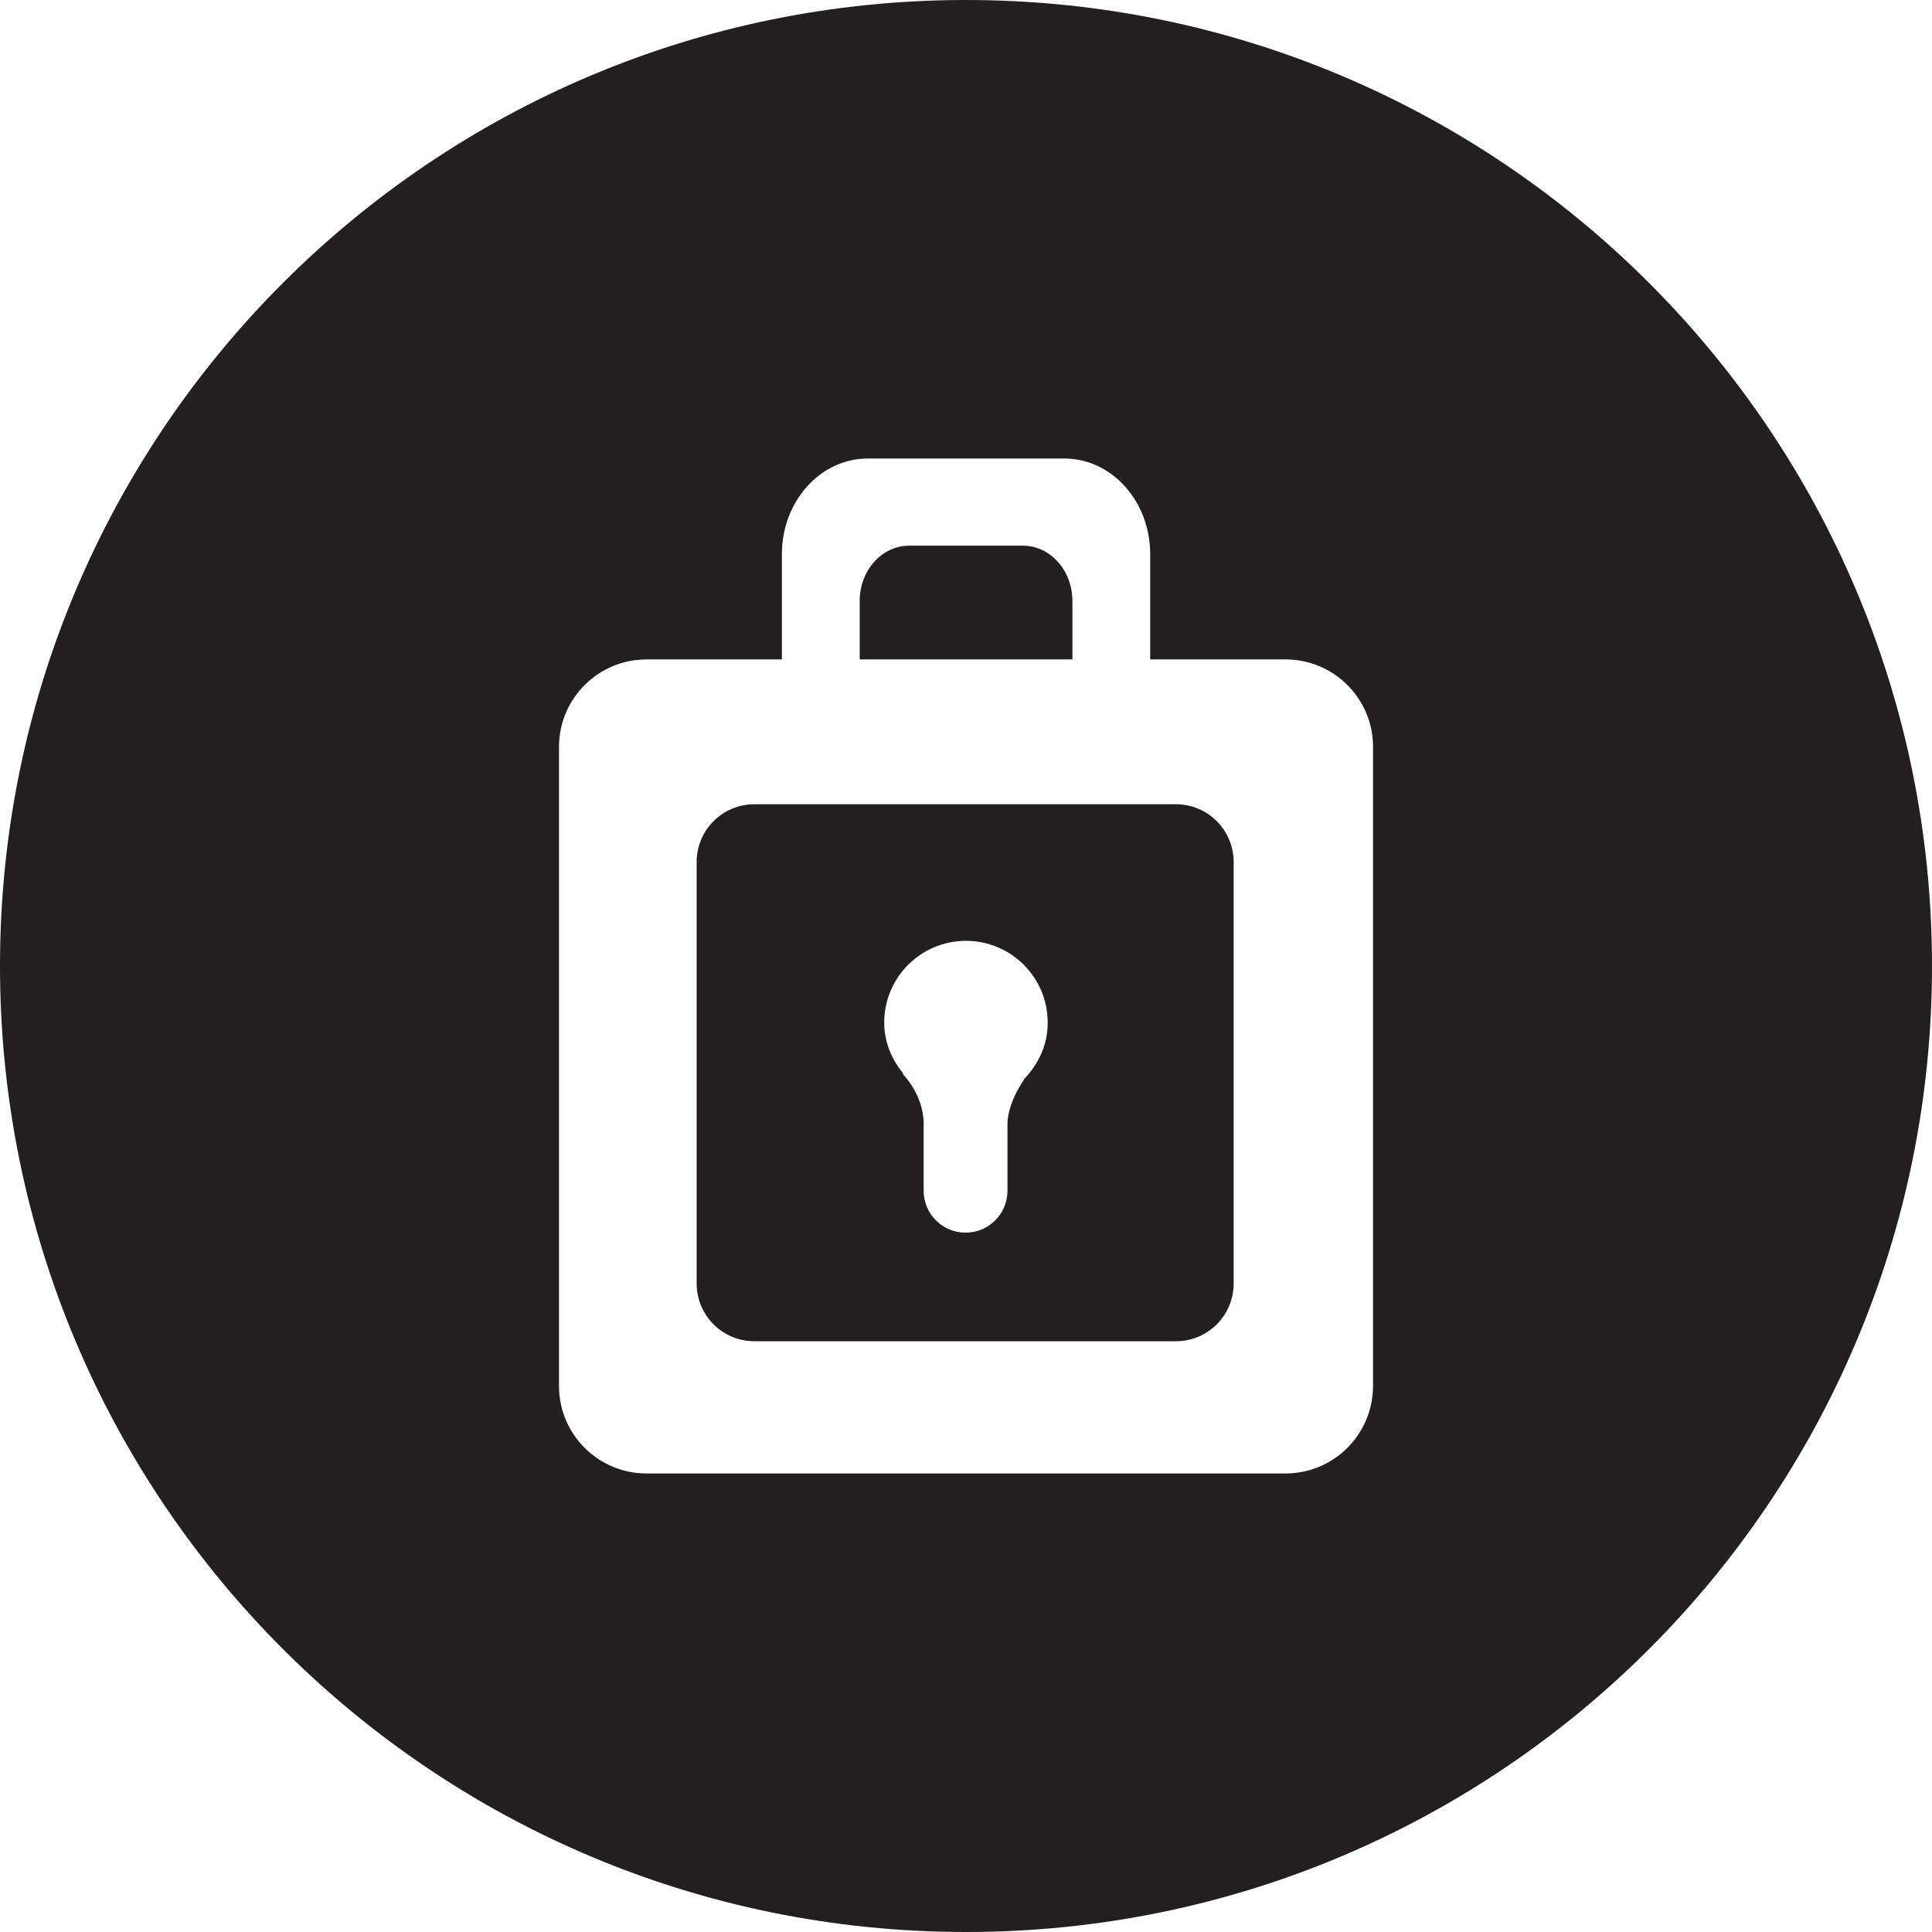
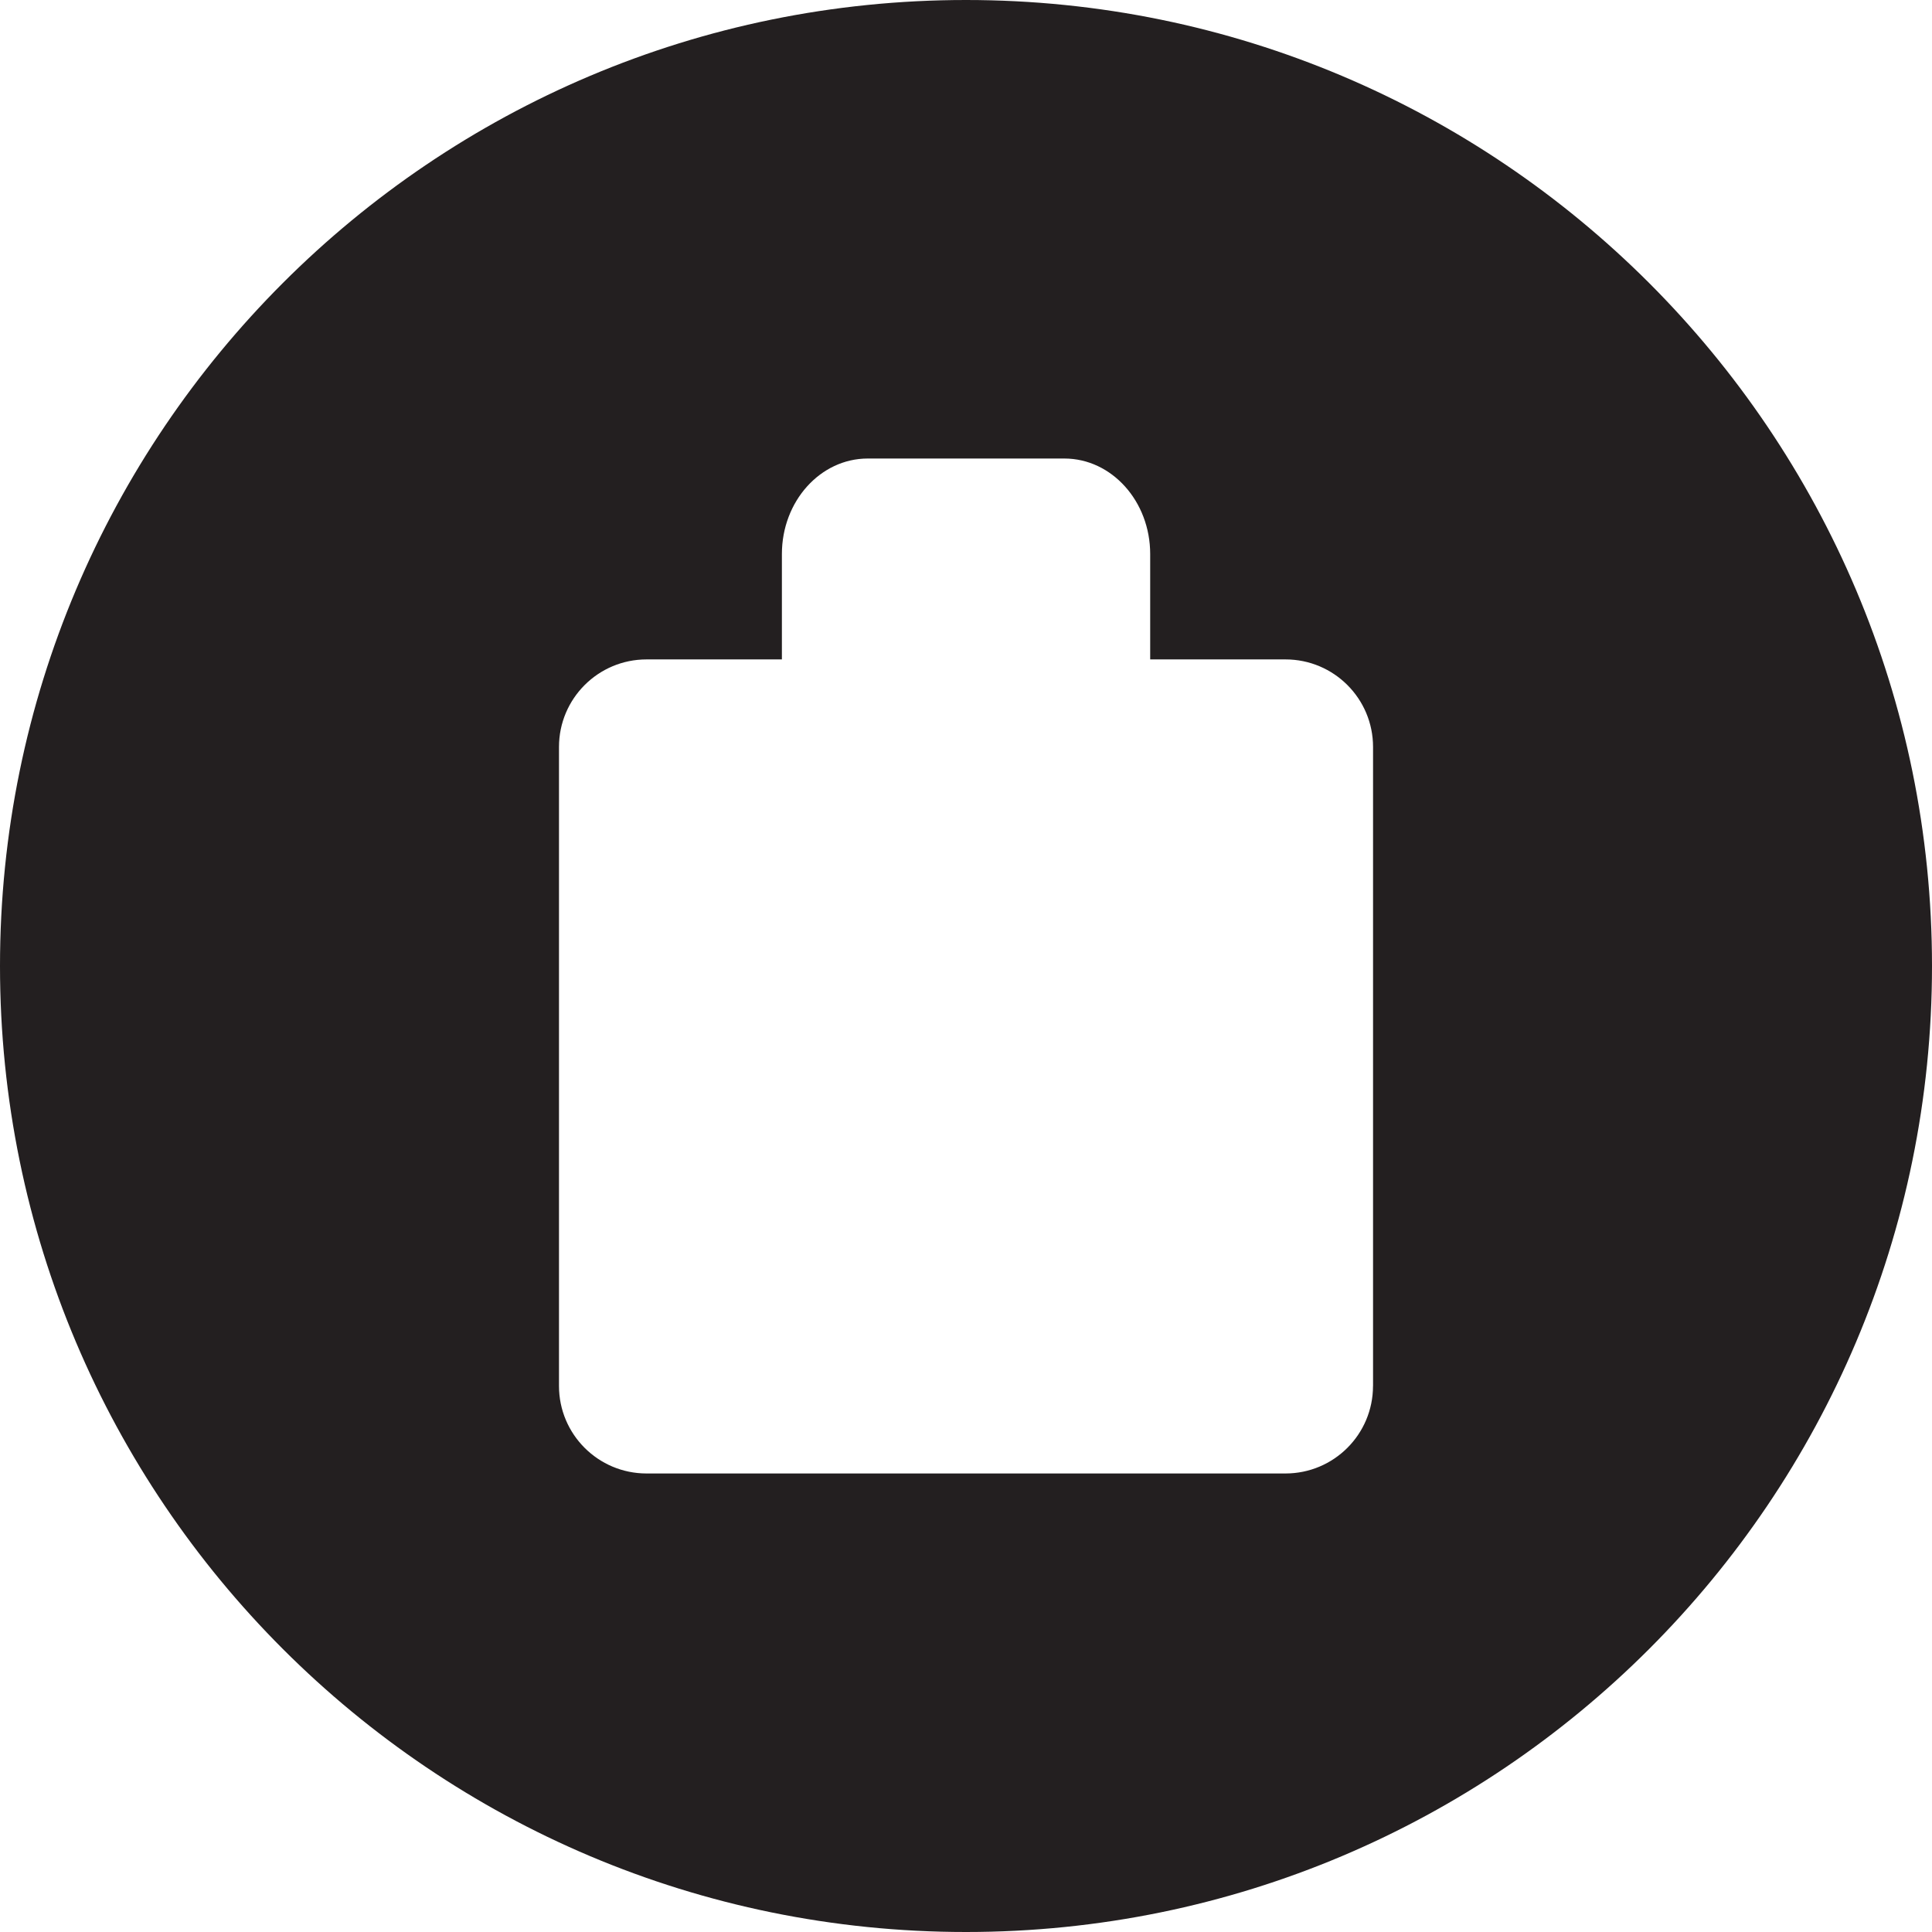
<svg xmlns="http://www.w3.org/2000/svg" enable-background="new 0 0 48 48" height="48px" id="Layer_1" version="1.1" viewBox="0 0 48 48" width="48px" xml:space="preserve">
  <g>
-     <path d="M26.643,14.928c0-0.757-0.551-1.371-1.231-1.371h-2.823c-0.68,0-1.23,0.614-1.23,1.371v1.455h5.285V14.928z   " fill="#231F20" />
-     <path d="M29.215,19.981H18.743c-0.793,0-1.435,0.643-1.435,1.435v10.473c0,0.793,0.642,1.434,1.435,1.434h10.472   c0.793,0,1.435-0.641,1.435-1.434V21.416C30.649,20.624,30.008,19.981,29.215,19.981z M25.446,26.804   c-0.008,0.013-0.005,0.021-0.014,0.034c-0.336,0.501-0.394,0.882-0.401,1.044v1.702c0,0.575-0.467,1.041-1.041,1.041   c-0.576,0-1.042-0.466-1.042-1.041v-1.662c0-0.734-0.528-1.248-0.528-1.248l0.021-0.003c-0.286-0.348-0.473-0.778-0.473-1.265   c0-1.122,0.909-2.031,2.031-2.031s2.031,0.909,2.031,2.031C26.031,25.955,25.801,26.44,25.446,26.804z" fill="#231F20" />
    <path d="M24,0C10.745,0,0,10.745,0,24s10.745,24,24,24s24-10.745,24-24S37.255,0,24,0z M34.112,34.434   c0,1.201-0.973,2.174-2.175,2.174H16.063c-1.201,0-2.175-0.973-2.175-2.174V18.558c0-1.201,0.974-2.175,2.175-2.175h1.275h2.088   v-2.618c0-1.311,0.955-2.373,2.132-2.373h4.886c1.177,0,2.132,1.063,2.132,2.373v2.618h3.362c1.202,0,2.175,0.974,2.175,2.175   V34.434z" fill="#231F20" />
  </g>
</svg>